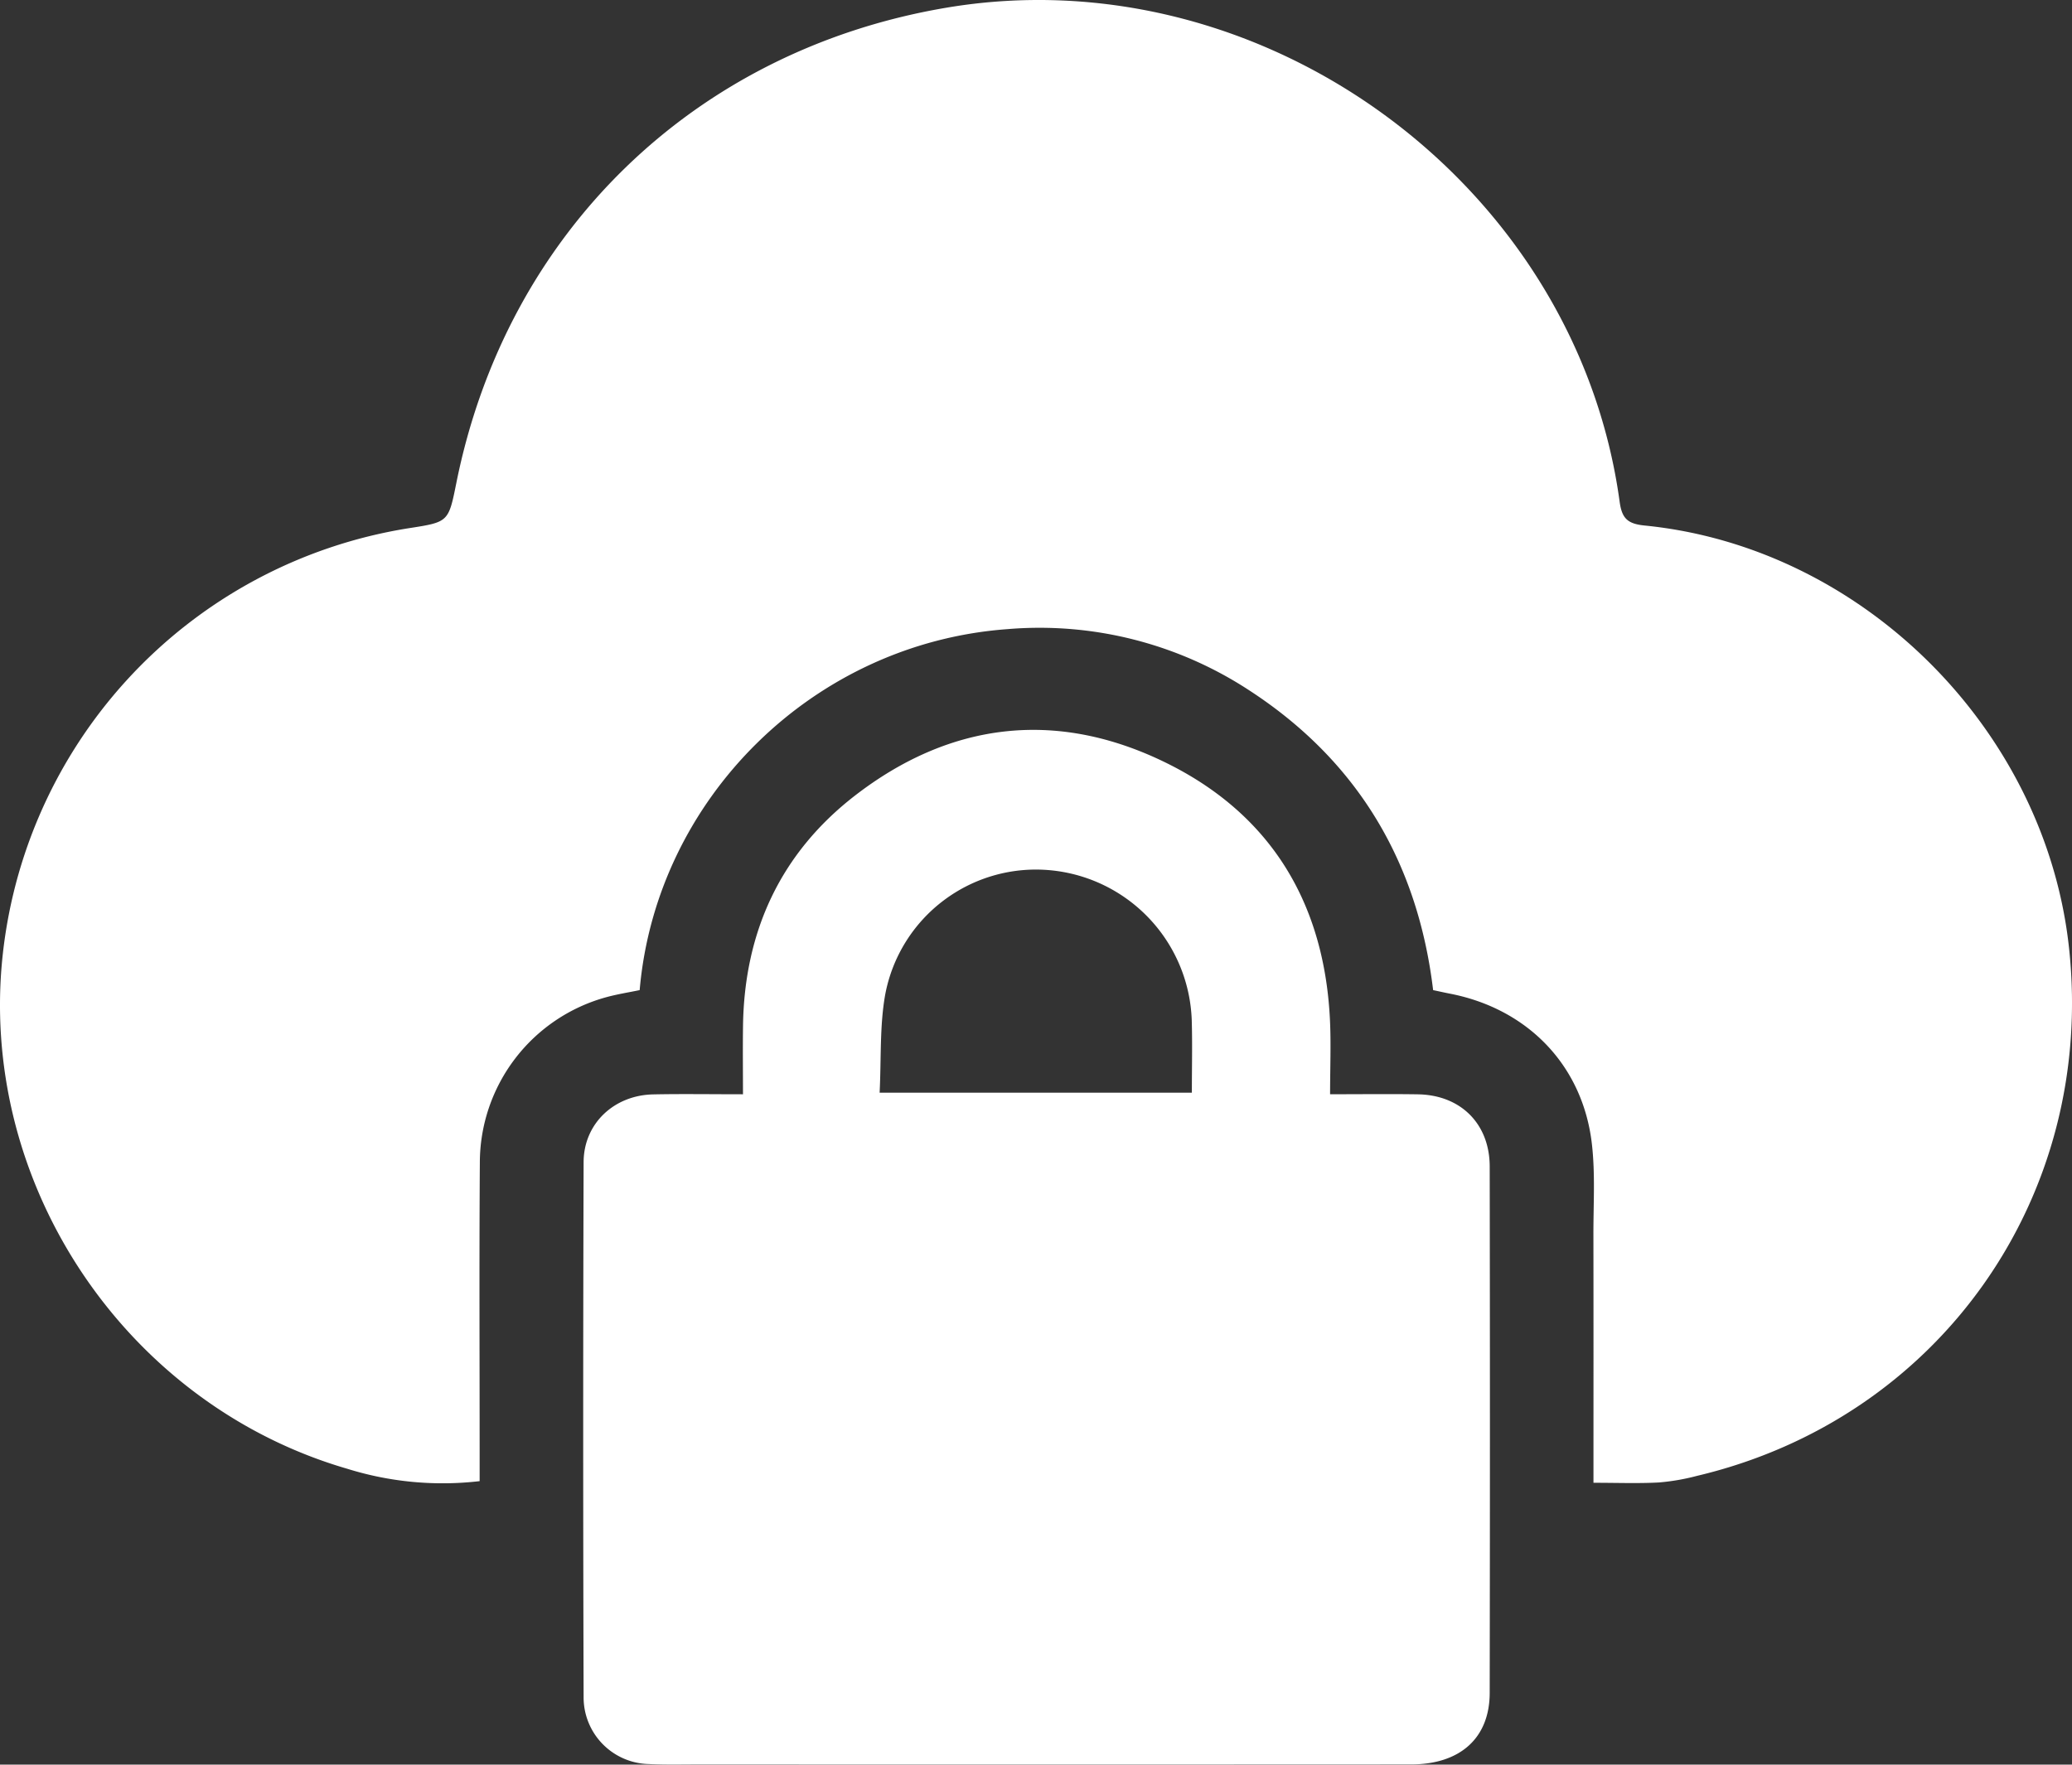
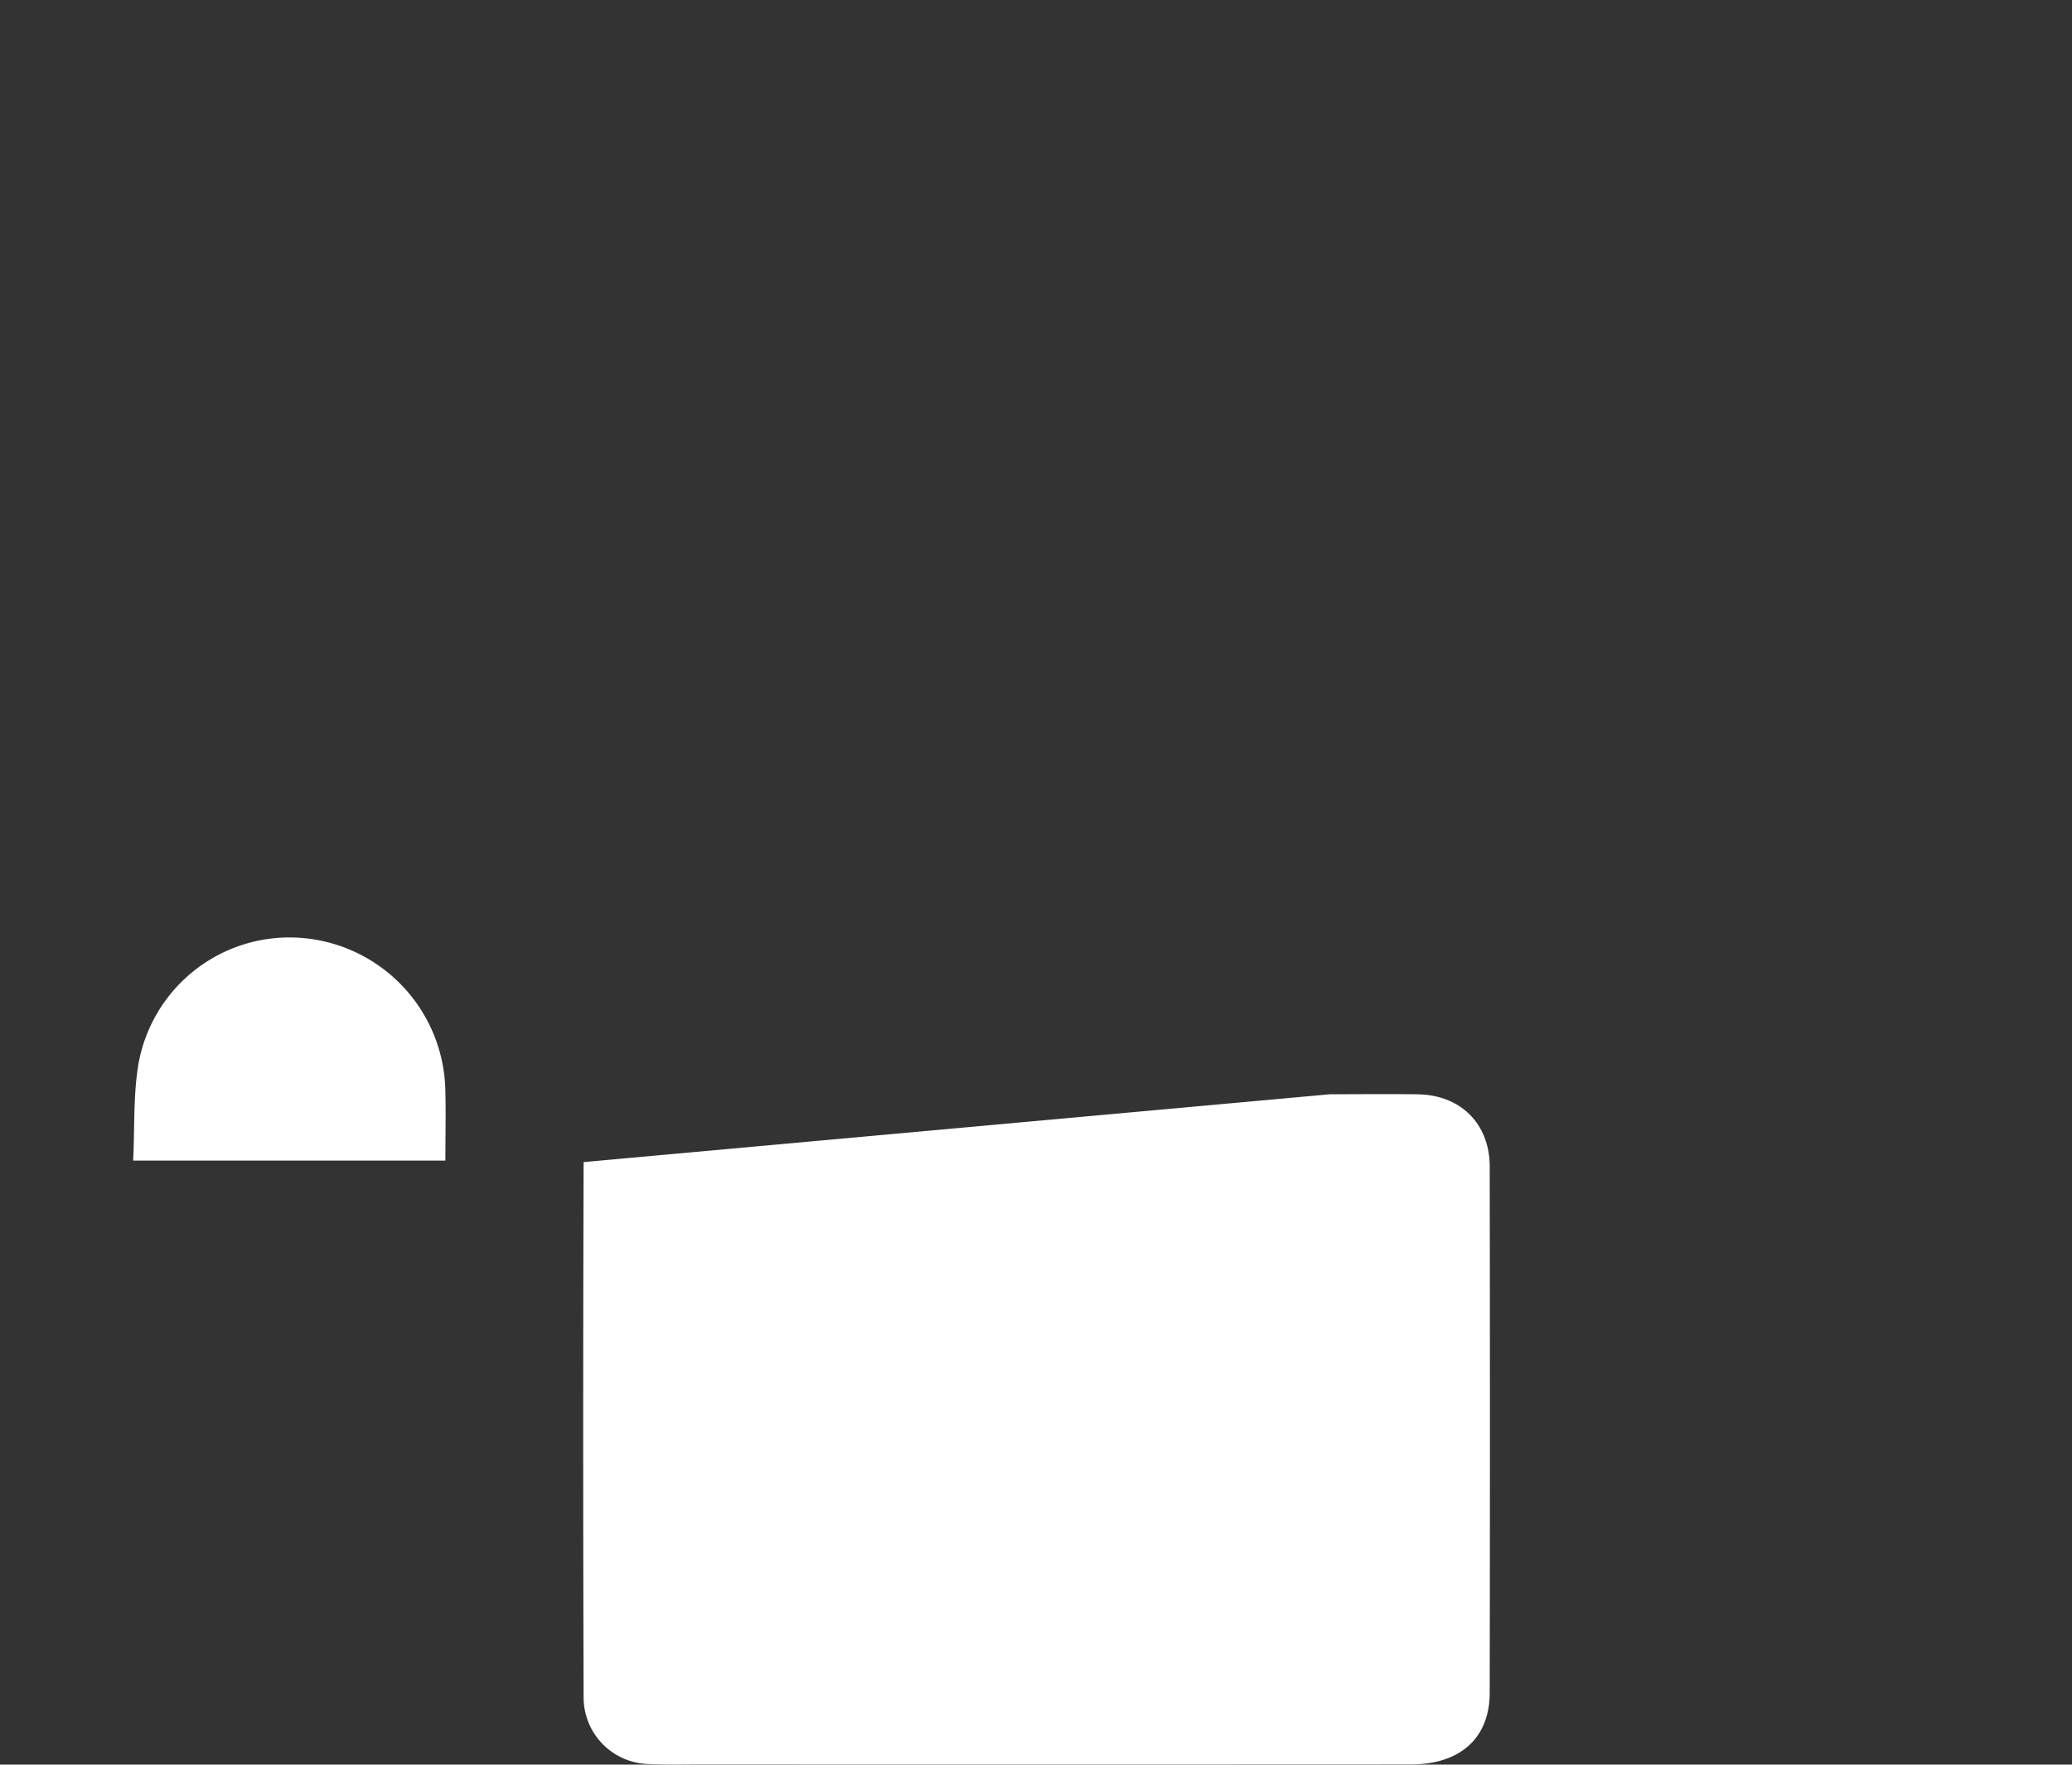
<svg xmlns="http://www.w3.org/2000/svg" width="359.324" height="306.075" viewBox="0 0 359.324 306.075">
  <rect x="0" y="0" width="359.324" height="306.075" fill="#333333" stroke="none" />
  <g id="_Secured_data" data-name=" Secured data" transform="translate(-4770.338 -5620.188)">
-     <path id="Path_125464" data-name="Path 125464" d="M276.337,257.191c0-14.664.016-28.868-.009-43.071-.009-5.238.332-10.527-.265-15.7-1.567-13.591-11.1-23.442-24.613-26.066-.851-.165-1.7-.357-2.919-.615-2.643-22.052-12.985-39.657-31.769-51.917a66.318,66.318,0,0,0-42.015-10.7c-33.812,2.458-60.95,29.494-63.817,62.616-1.857.388-3.815.693-5.716,1.209a29.792,29.792,0,0,0-22,28.746c-.118,16.966-.033,33.934-.035,50.9,0,1.362,0,2.724,0,4.316a55.5,55.5,0,0,1-22.924-2.137C23.074,243.982-2.335,207.747.17,169.067A84.118,84.118,0,0,1,70.915,91.616c6.861-1.063,6.861-1.063,8.221-7.834C87.848,40.391,120.319,8.822,163.9,1.374c54.948-9.391,109.436,30.463,116.975,85.644.388,2.84,1.314,3.836,4.313,4.134,37.877,3.755,69.591,35.453,73.632,73.378,4.593,43.109-22.522,81.542-64.563,91.472a37.781,37.781,0,0,1-6.617,1.138c-3.591.189-7.2.051-11.3.051" transform="translate(4770.338 5620.188)" fill="#fff" />
-     <path id="Path_125465" data-name="Path 125465" d="M230.662,189.8c5.491,0,10.353-.059,15.213.014,7.412.111,12.455,5.088,12.468,12.515q.077,45.655,0,91.312c-.015,7.831-5.121,12.4-13.647,12.4q-61.76.03-123.518.007c-2.869,0-5.744.077-8.606-.068a11.56,11.56,0,0,1-11.362-11.6q-.143-46.4,0-92.809c.021-6.684,5.274-11.607,12.07-11.746,4.983-.1,9.97-.02,15.567-.02,0-4.063-.049-7.994.008-11.925.238-16.338,6.542-29.94,19.447-39.907,16.319-12.6,34.473-14.9,53.1-6.057,18.592,8.821,28.2,24.25,29.231,44.851.21,4.2.03,8.42.03,13.03m-78.12-.265h54.149c0-4.355.1-8.453-.019-12.546a27.073,27.073,0,0,0-24.286-26.016,26.6,26.6,0,0,0-28.881,21.569c-.968,5.449-.67,11.122-.963,16.993" transform="translate(4770.338 5620.188)" fill="#fff" />
+     <path id="Path_125465" data-name="Path 125465" d="M230.662,189.8c5.491,0,10.353-.059,15.213.014,7.412.111,12.455,5.088,12.468,12.515q.077,45.655,0,91.312c-.015,7.831-5.121,12.4-13.647,12.4q-61.76.03-123.518.007c-2.869,0-5.744.077-8.606-.068a11.56,11.56,0,0,1-11.362-11.6q-.143-46.4,0-92.809m-78.12-.265h54.149c0-4.355.1-8.453-.019-12.546a27.073,27.073,0,0,0-24.286-26.016,26.6,26.6,0,0,0-28.881,21.569c-.968,5.449-.67,11.122-.963,16.993" transform="translate(4770.338 5620.188)" fill="#fff" />
  </g>
</svg>